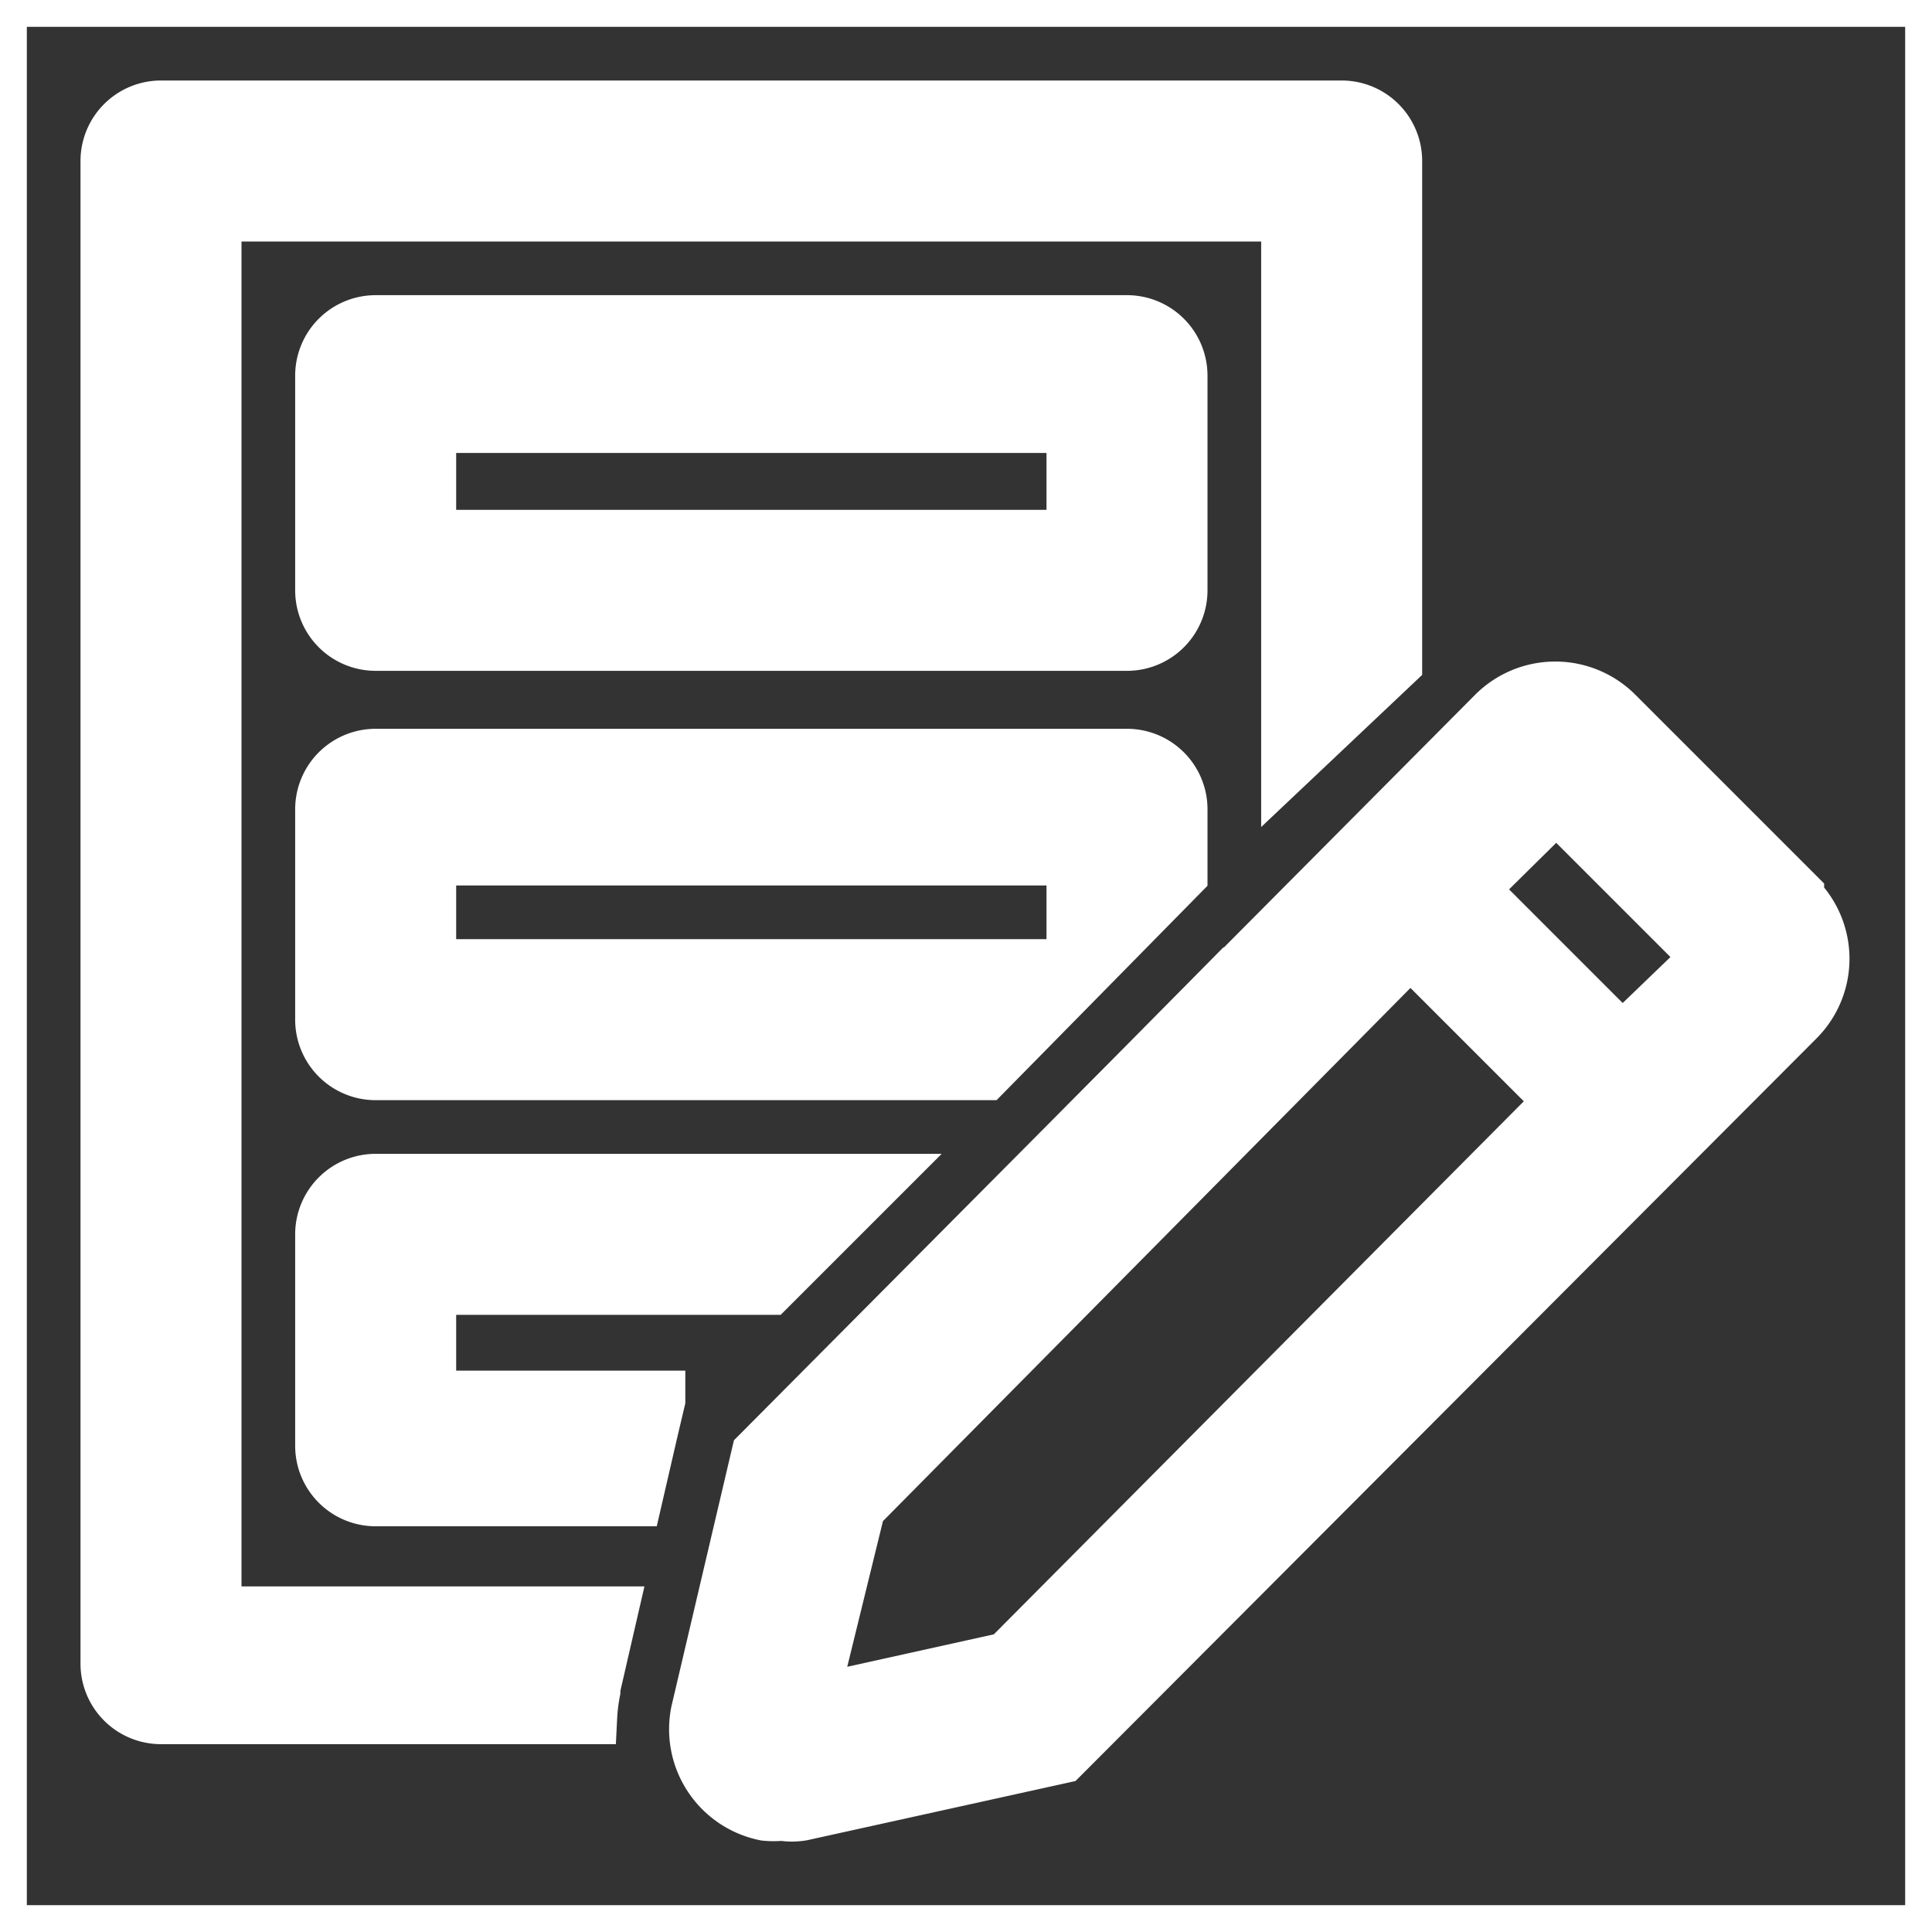
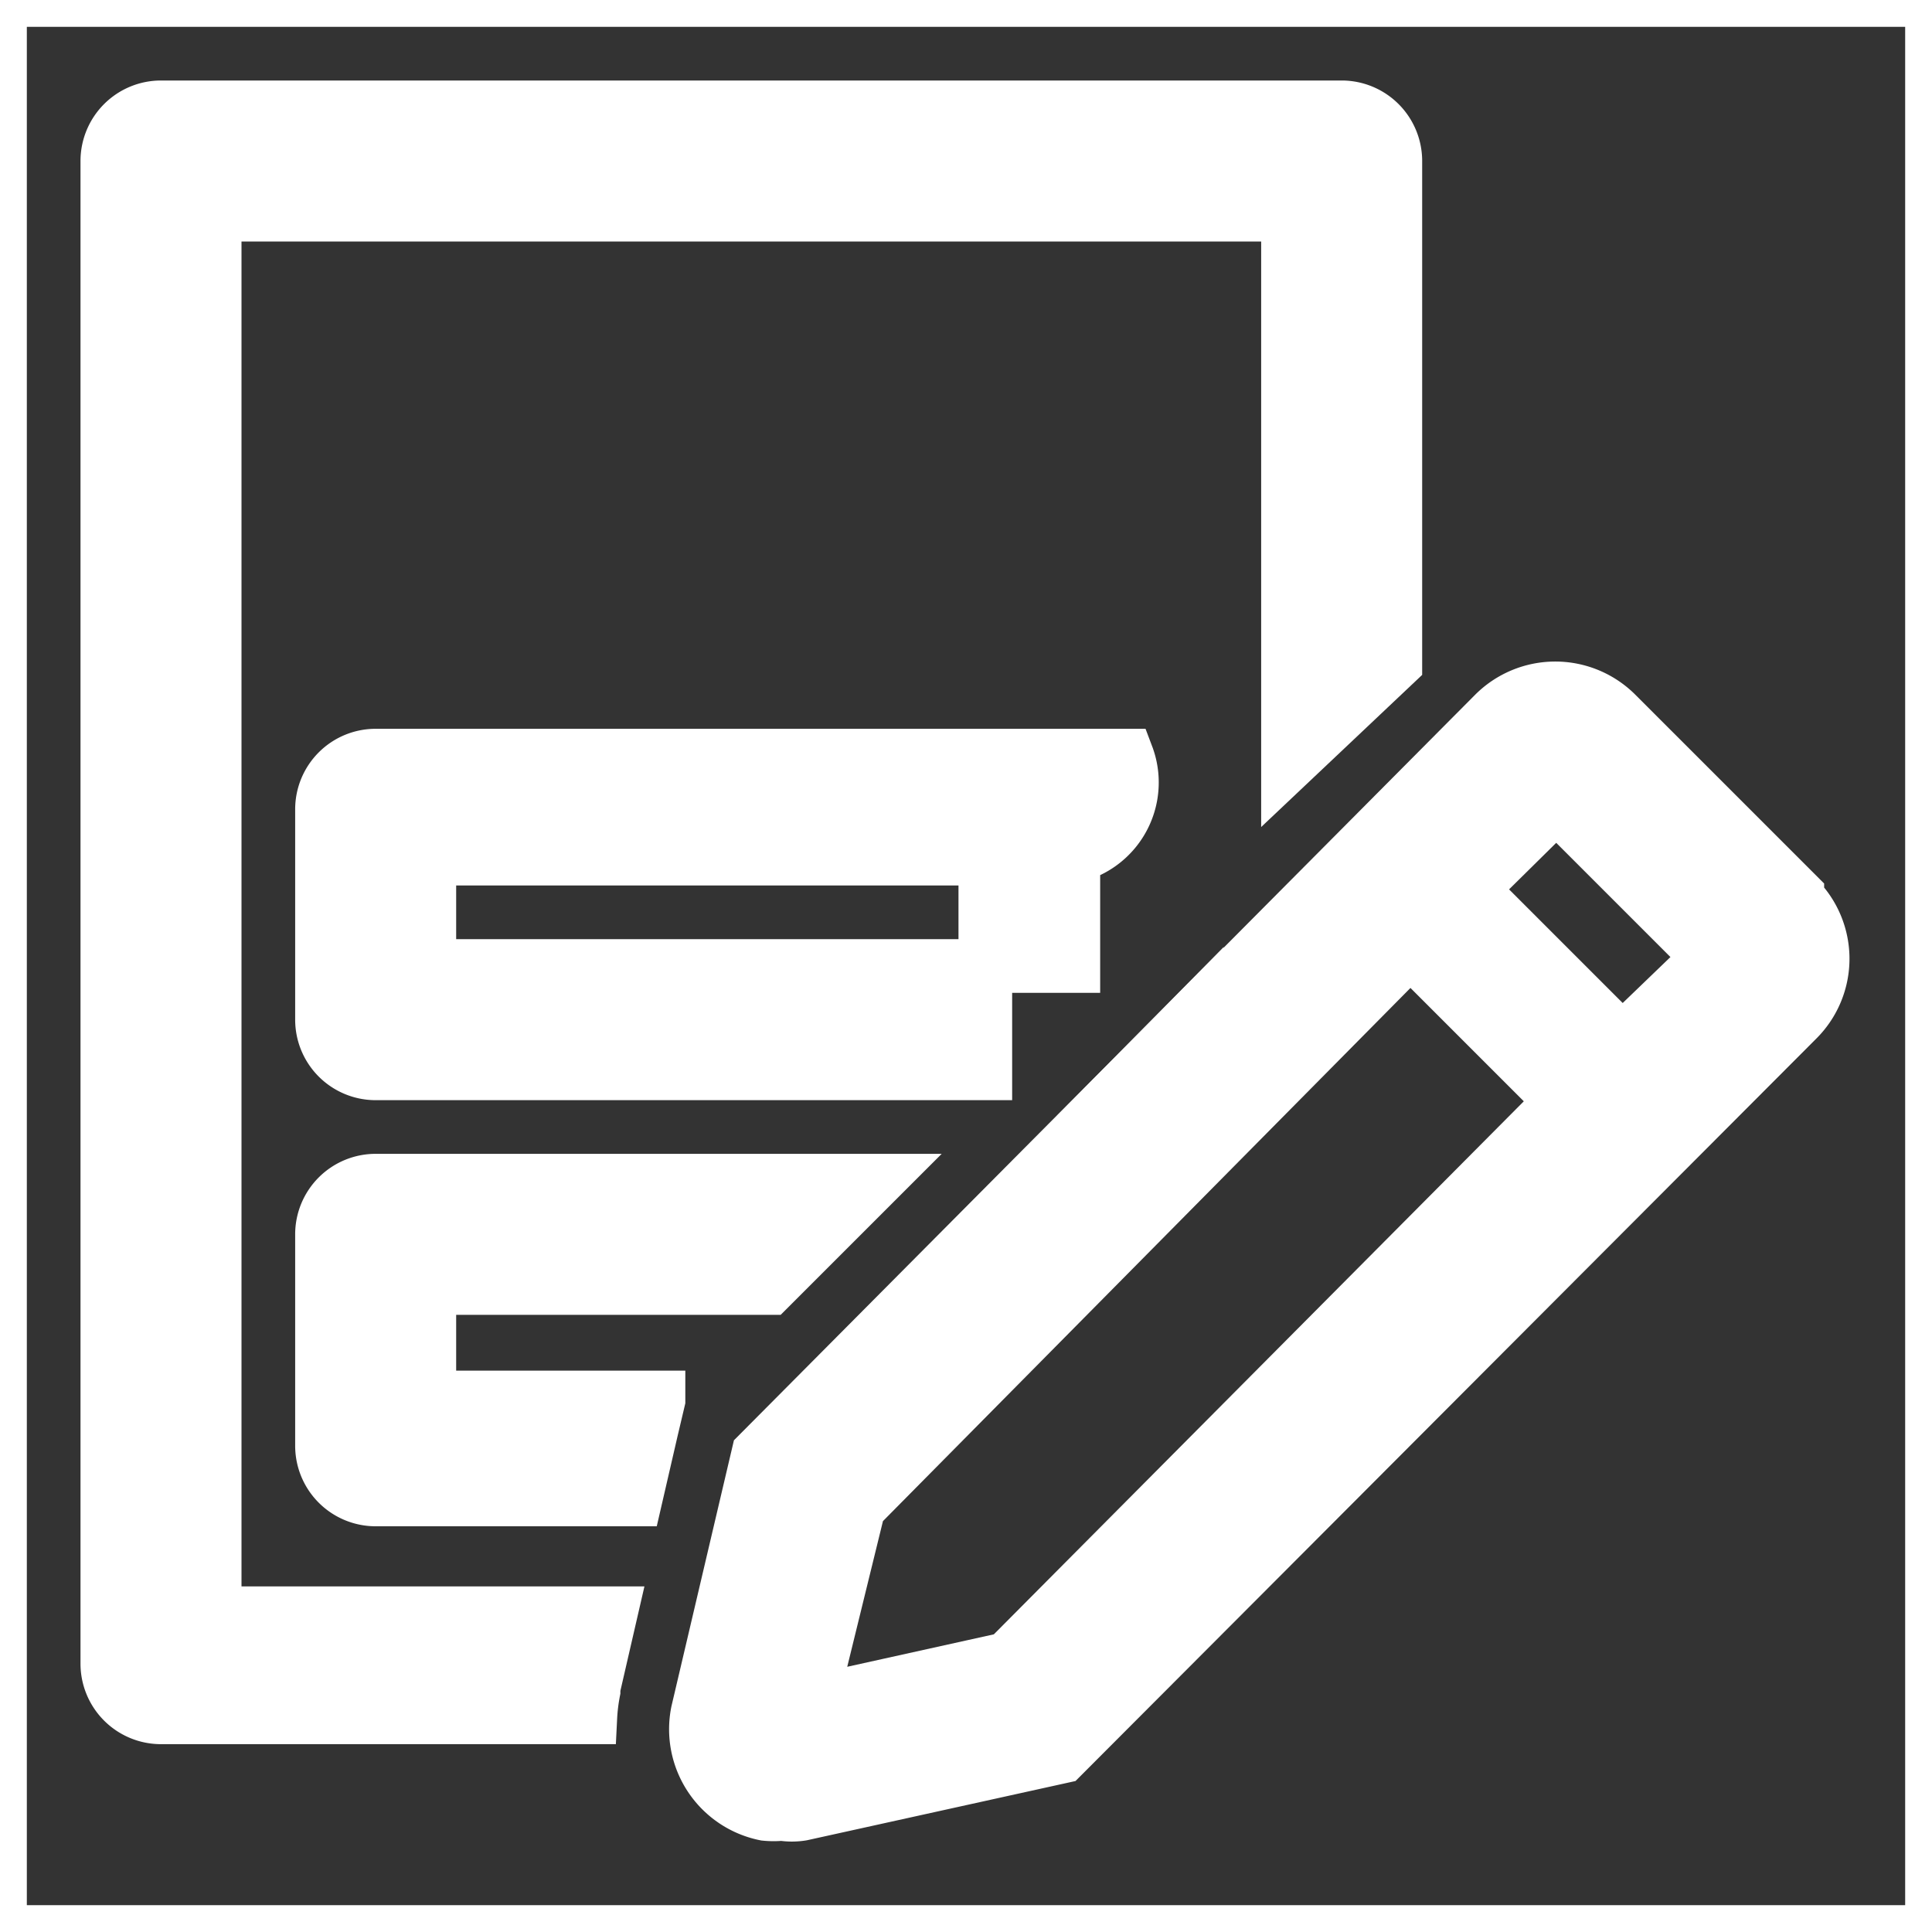
<svg xmlns="http://www.w3.org/2000/svg" fill="#ffffff" width="800px" height="800px" viewBox="0 0 36 36" version="1.1" preserveAspectRatio="xMidYMid meet" stroke="#ffffff">
  <rect x="0" y="0" width="36" height="36" fill="#333333" stroke="none" />
  <g id="SVGRepo_bgCarrier" stroke-width="0" />
  <g id="SVGRepo_tracerCarrier" stroke-linecap="round" stroke-linejoin="round" />
  <g id="SVGRepo_iconCarrier">
    <title>form-line</title>
-     <path d="M21,12H7a1,1,0,0,1-1-1V7A1,1,0,0,1,7,6H21a1,1,0,0,1,1,1v4A1,1,0,0,1,21,12ZM8,10H20V7.94H8Z" class="clr-i-outline clr-i-outline-path-1" />
-     <path d="M21,14.08H7a1,1,0,0,0-1,1V19a1,1,0,0,0,1,1H18.36L22,16.3V15.08A1,1,0,0,0,21,14.08ZM20,18H8V16H20Z" class="clr-i-outline clr-i-outline-path-2" />
+     <path d="M21,14.08H7a1,1,0,0,0-1,1V19a1,1,0,0,0,1,1H18.36V15.08A1,1,0,0,0,21,14.08ZM20,18H8V16H20Z" class="clr-i-outline clr-i-outline-path-2" />
    <path d="M11.06,31.51v-.06l.32-1.39H4V4h20V14.25L26,12.36V3a1,1,0,0,0-1-1H3A1,1,0,0,0,2,3V31a1,1,0,0,0,1,1h8A3.44,3.44,0,0,1,11.06,31.51Z" class="clr-i-outline clr-i-outline-path-3" />
    <path d="M22,19.17l-.78.79A1,1,0,0,0,22,19.17Z" class="clr-i-outline clr-i-outline-path-4" />
    <path d="M6,26.94a1,1,0,0,0,1,1h4.84l.3-1.3.13-.55,0-.05H8V24h6.34l2-2H7a1,1,0,0,0-1,1Z" class="clr-i-outline clr-i-outline-path-5" />
    <path d="M33.49,16.67,30.12,13.3a1.61,1.61,0,0,0-2.28,0h0L14.13,27.09,13,31.9a1.61,1.61,0,0,0,1.26,1.9,1.55,1.55,0,0,0,.31,0,1.15,1.15,0,0,0,.37,0l4.85-1.07L33.49,19a1.6,1.6,0,0,0,0-2.27ZM18.77,30.91l-3.66.81L16,28.09,26.28,17.7l2.82,2.82ZM30.23,19.39l-2.82-2.82L29,15l2.84,2.84Z" class="clr-i-outline clr-i-outline-path-6" />
    <rect x="0" y="0" width="36" height="36" fill-opacity="0" />
  </g>
</svg>